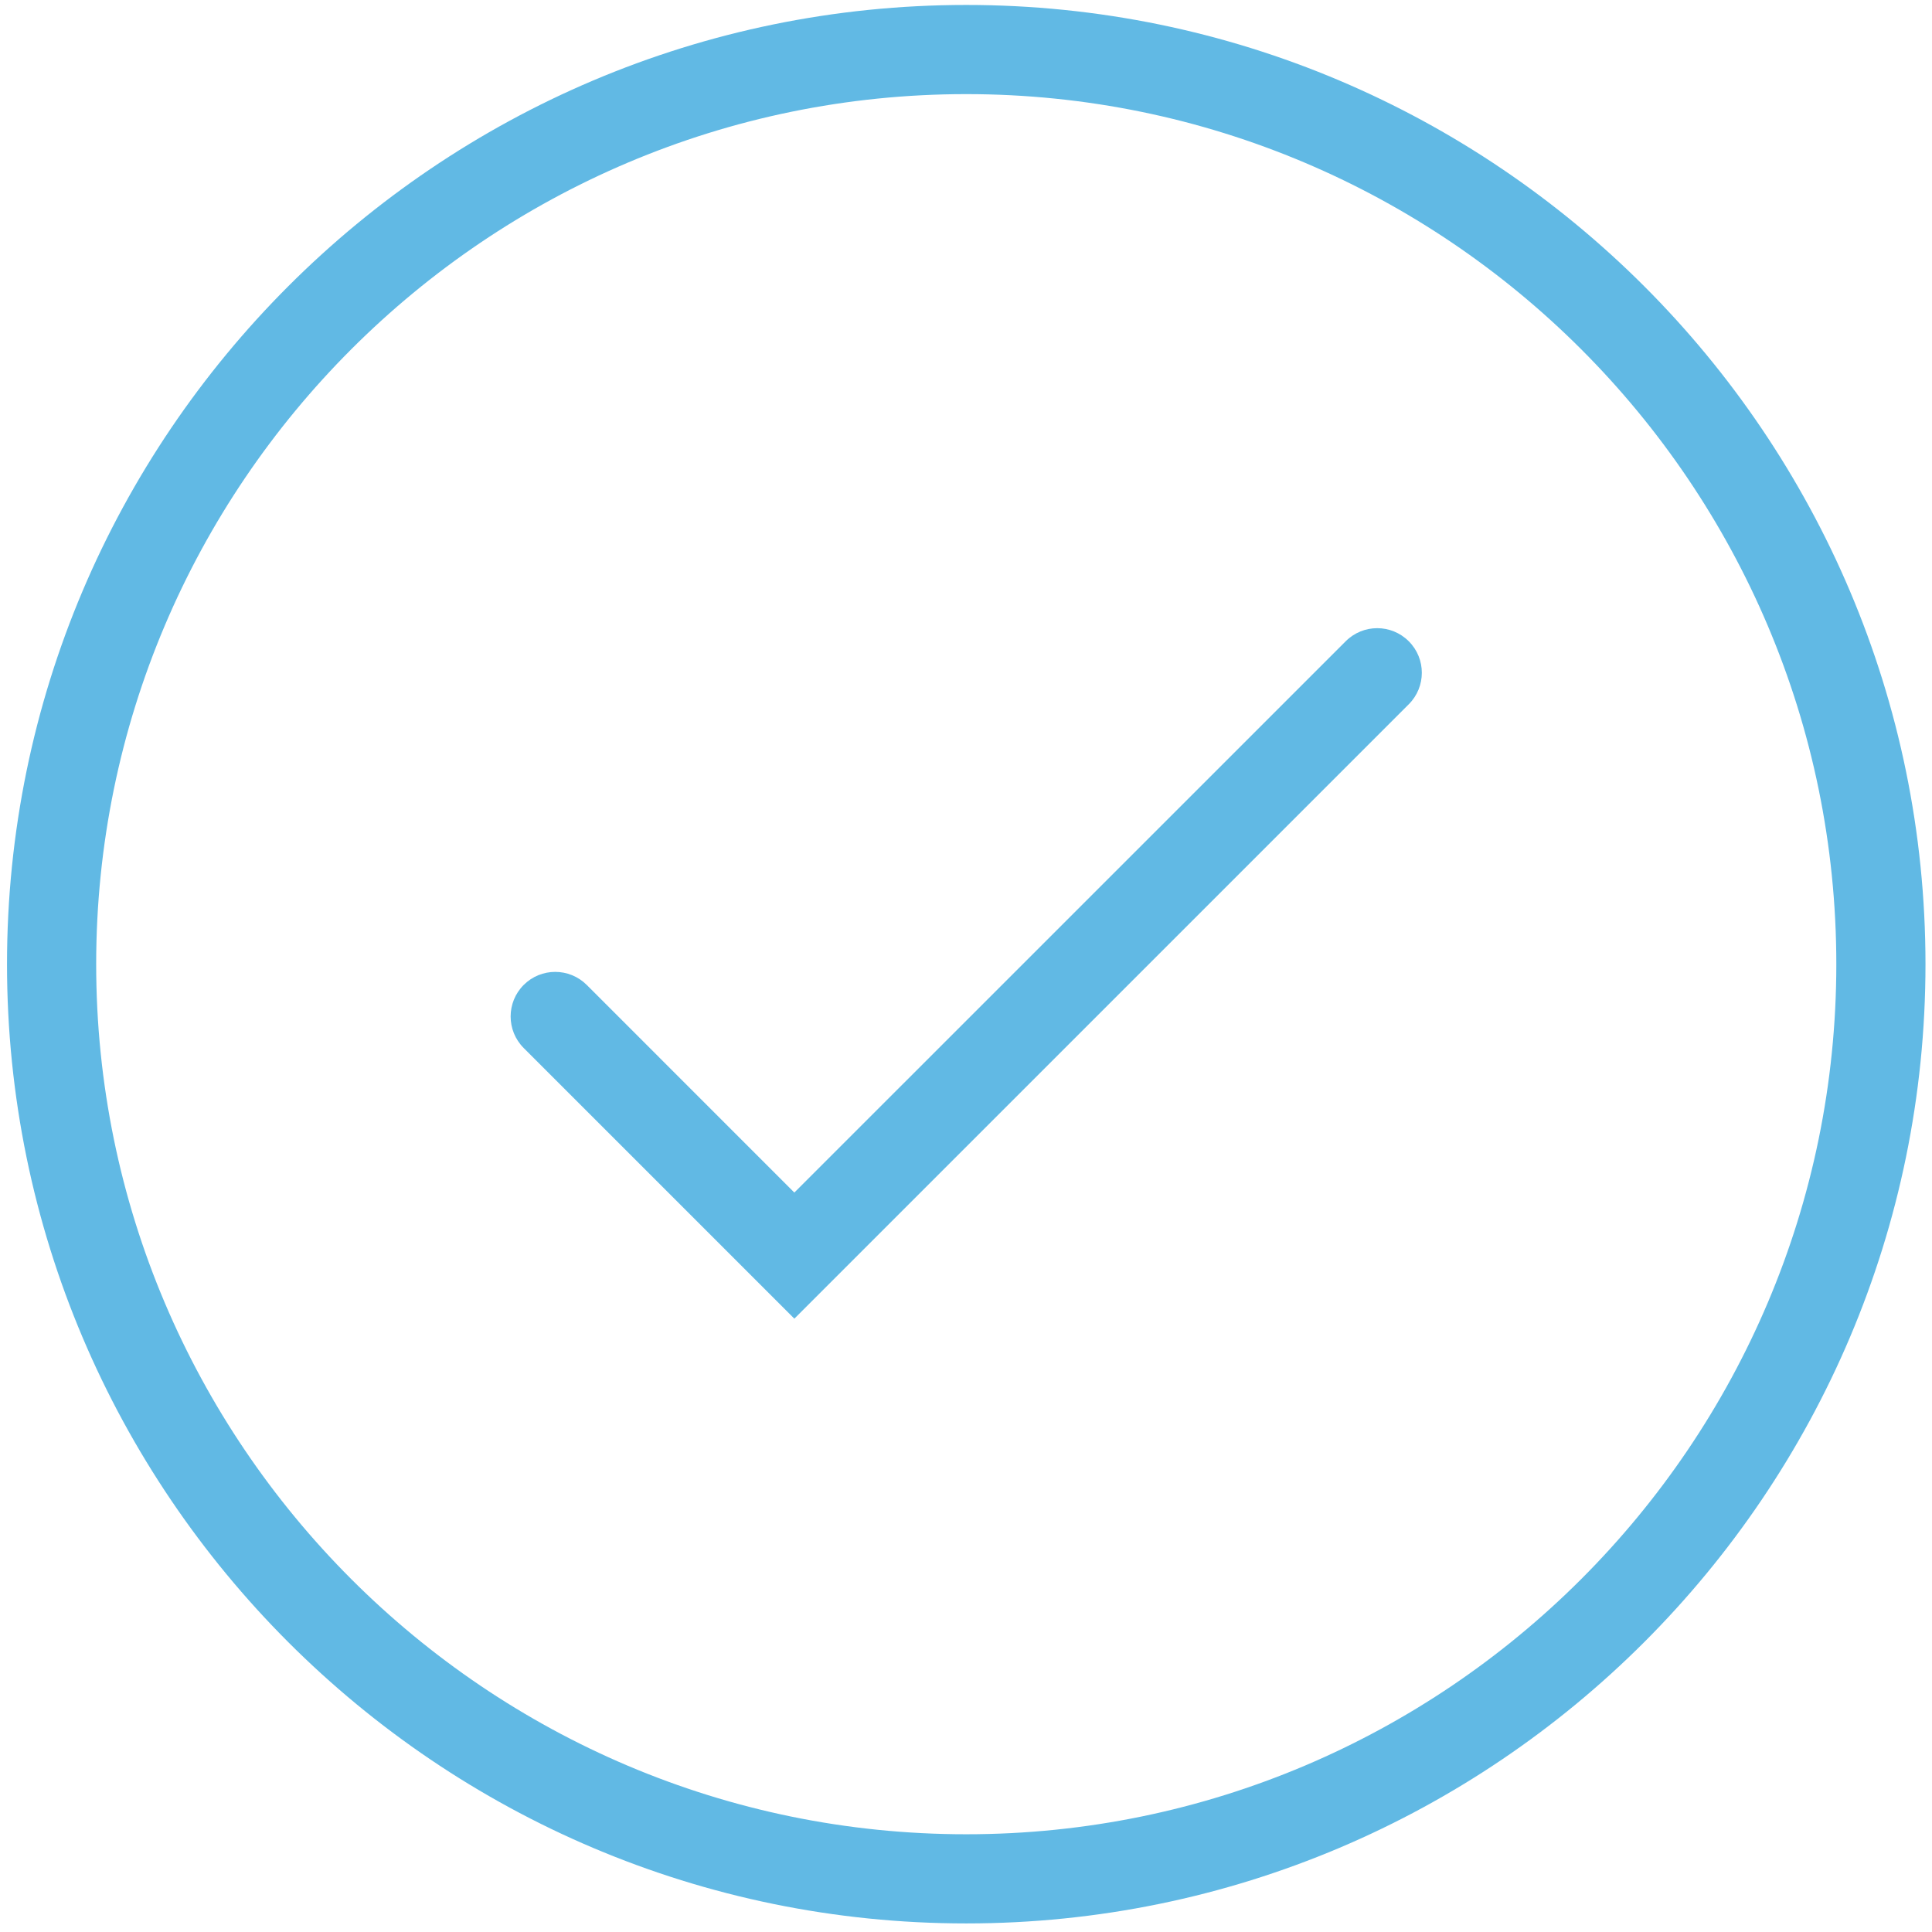
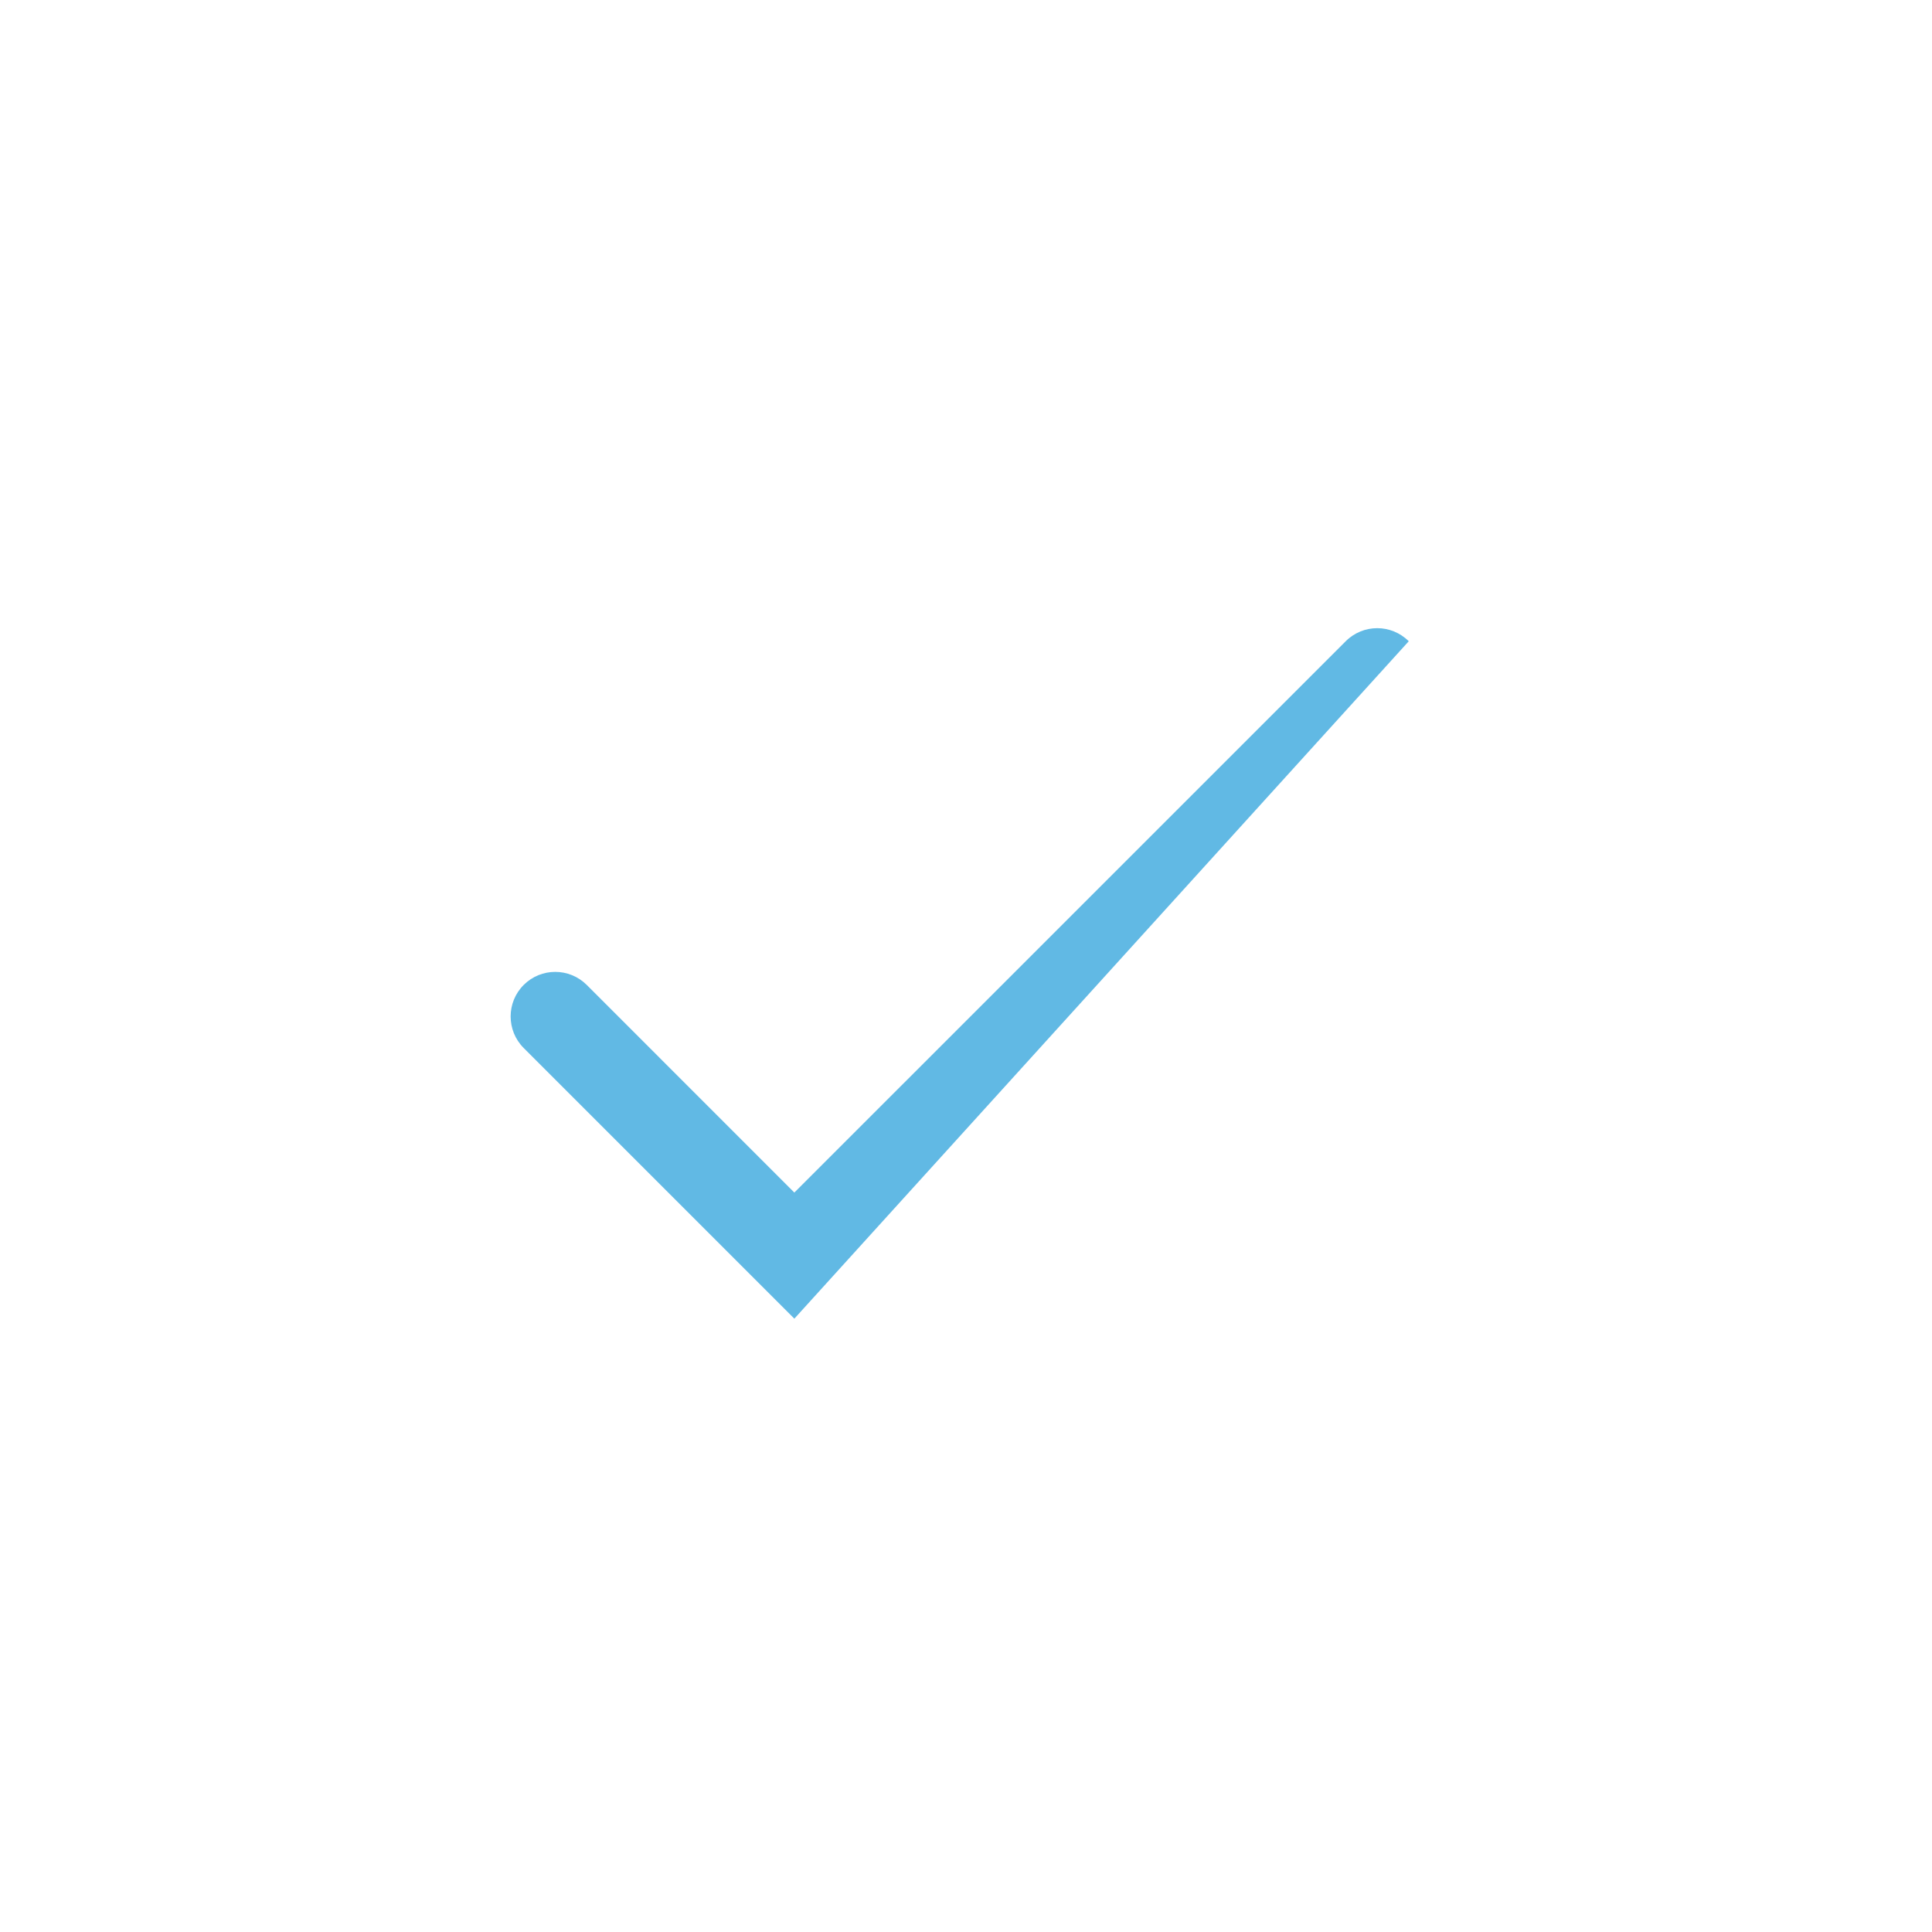
<svg xmlns="http://www.w3.org/2000/svg" width="100%" height="100%" viewBox="0 0 78 78" version="1.1" xml:space="preserve" style="fill-rule:evenodd;clip-rule:evenodd;stroke-linejoin:round;stroke-miterlimit:1.414;">
  <g transform="matrix(1,0,0,1,0.282,-1)">
    <g id="Group.-6">
      <g>
        <g id="Group.-3" transform="matrix(1,0,0,1,0,0.654)">
-           <path id="Fill.-1" d="M38.727,4.146C19.358,4.146 3.601,19.905 3.601,39.273C3.601,58.642 19.358,74.4 38.727,74.4C58.097,74.4 73.855,58.642 73.855,39.273C73.855,19.905 58.097,4.146 38.727,4.146M38.727,78C17.373,78 0.001,60.627 0.001,39.273C0.001,17.92 17.373,0.546 38.727,0.546C60.082,0.546 77.455,17.92 77.455,39.273C77.455,60.627 60.082,78 38.727,78" style="fill:rgb(97,185,228);" />
-         </g>
-         <path id="Fill.-4" d="M31.788,54.238L20.861,43.311C20.158,42.607 20.158,41.467 20.861,40.764C21.563,40.062 22.703,40.062 23.406,40.764L31.788,49.147L54.048,26.889C54.751,26.185 55.89,26.185 56.593,26.889C57.297,27.592 57.297,28.731 56.593,29.434L31.788,54.238Z" style="fill:rgb(97,185,228);" />
+           </g>
+         <path id="Fill.-4" d="M31.788,54.238L20.861,43.311C20.158,42.607 20.158,41.467 20.861,40.764C21.563,40.062 22.703,40.062 23.406,40.764L31.788,49.147L54.048,26.889C54.751,26.185 55.89,26.185 56.593,26.889L31.788,54.238Z" style="fill:rgb(97,185,228);" />
      </g>
    </g>
  </g>
</svg>